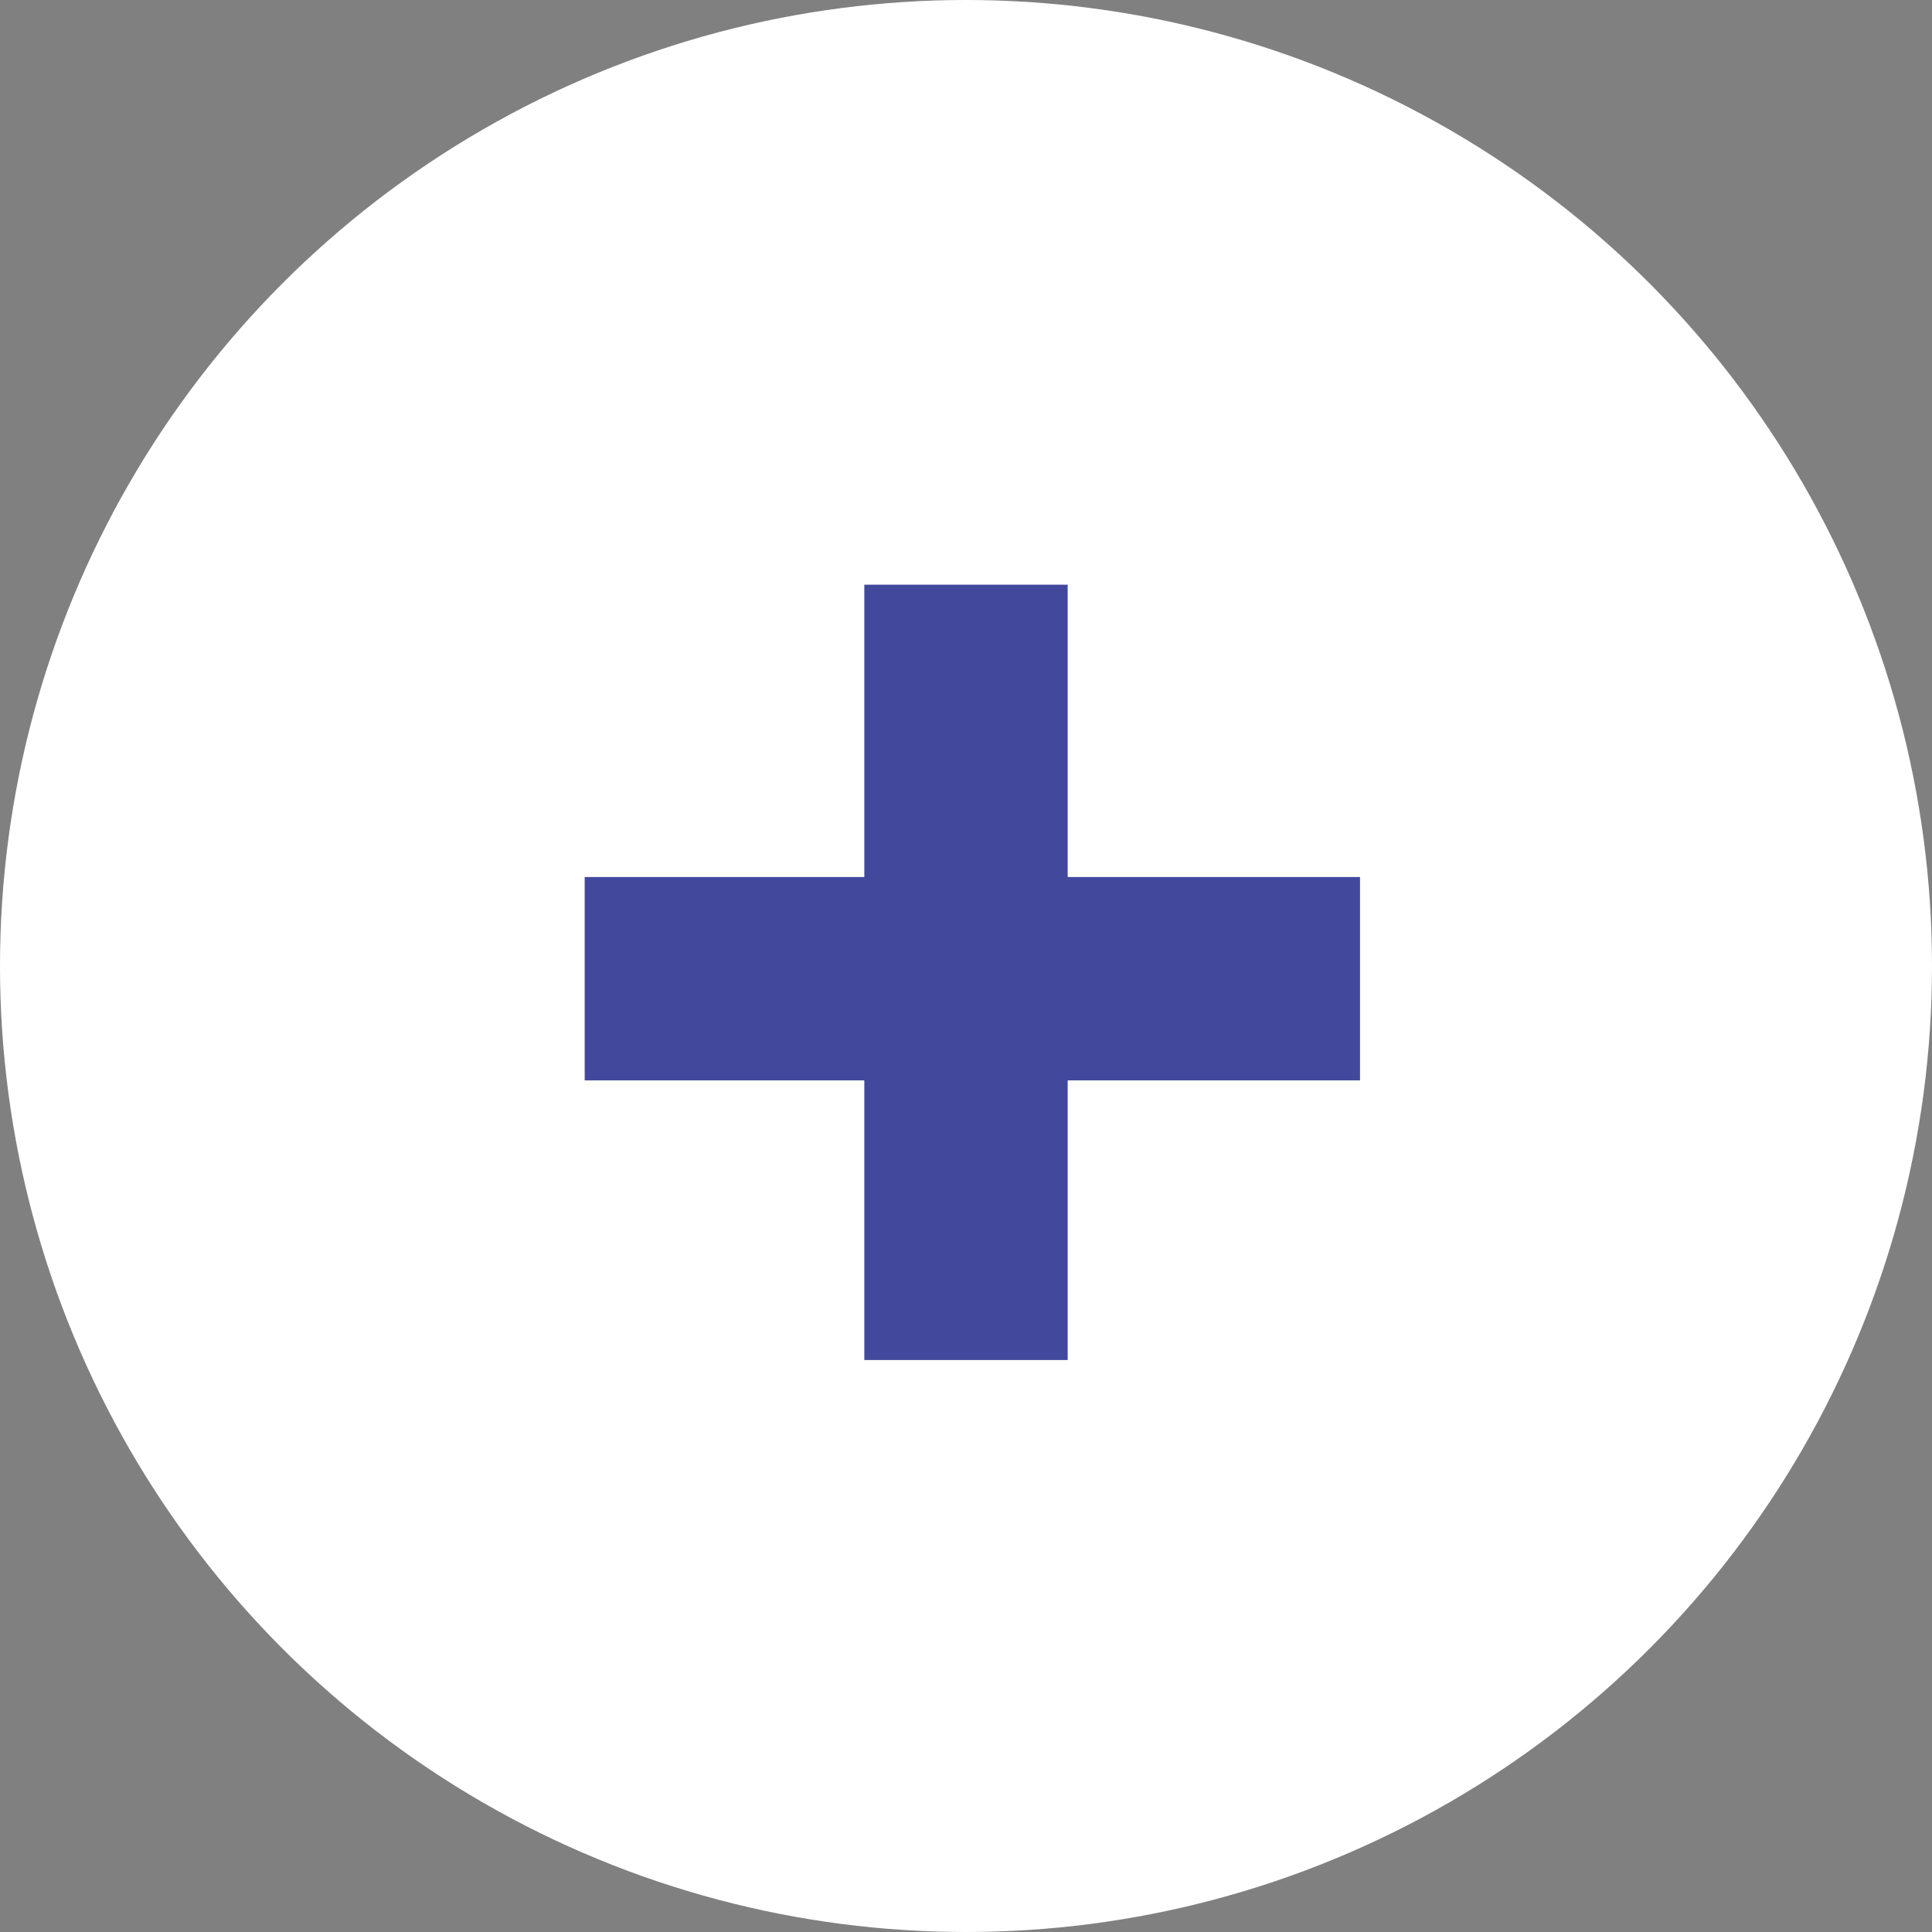
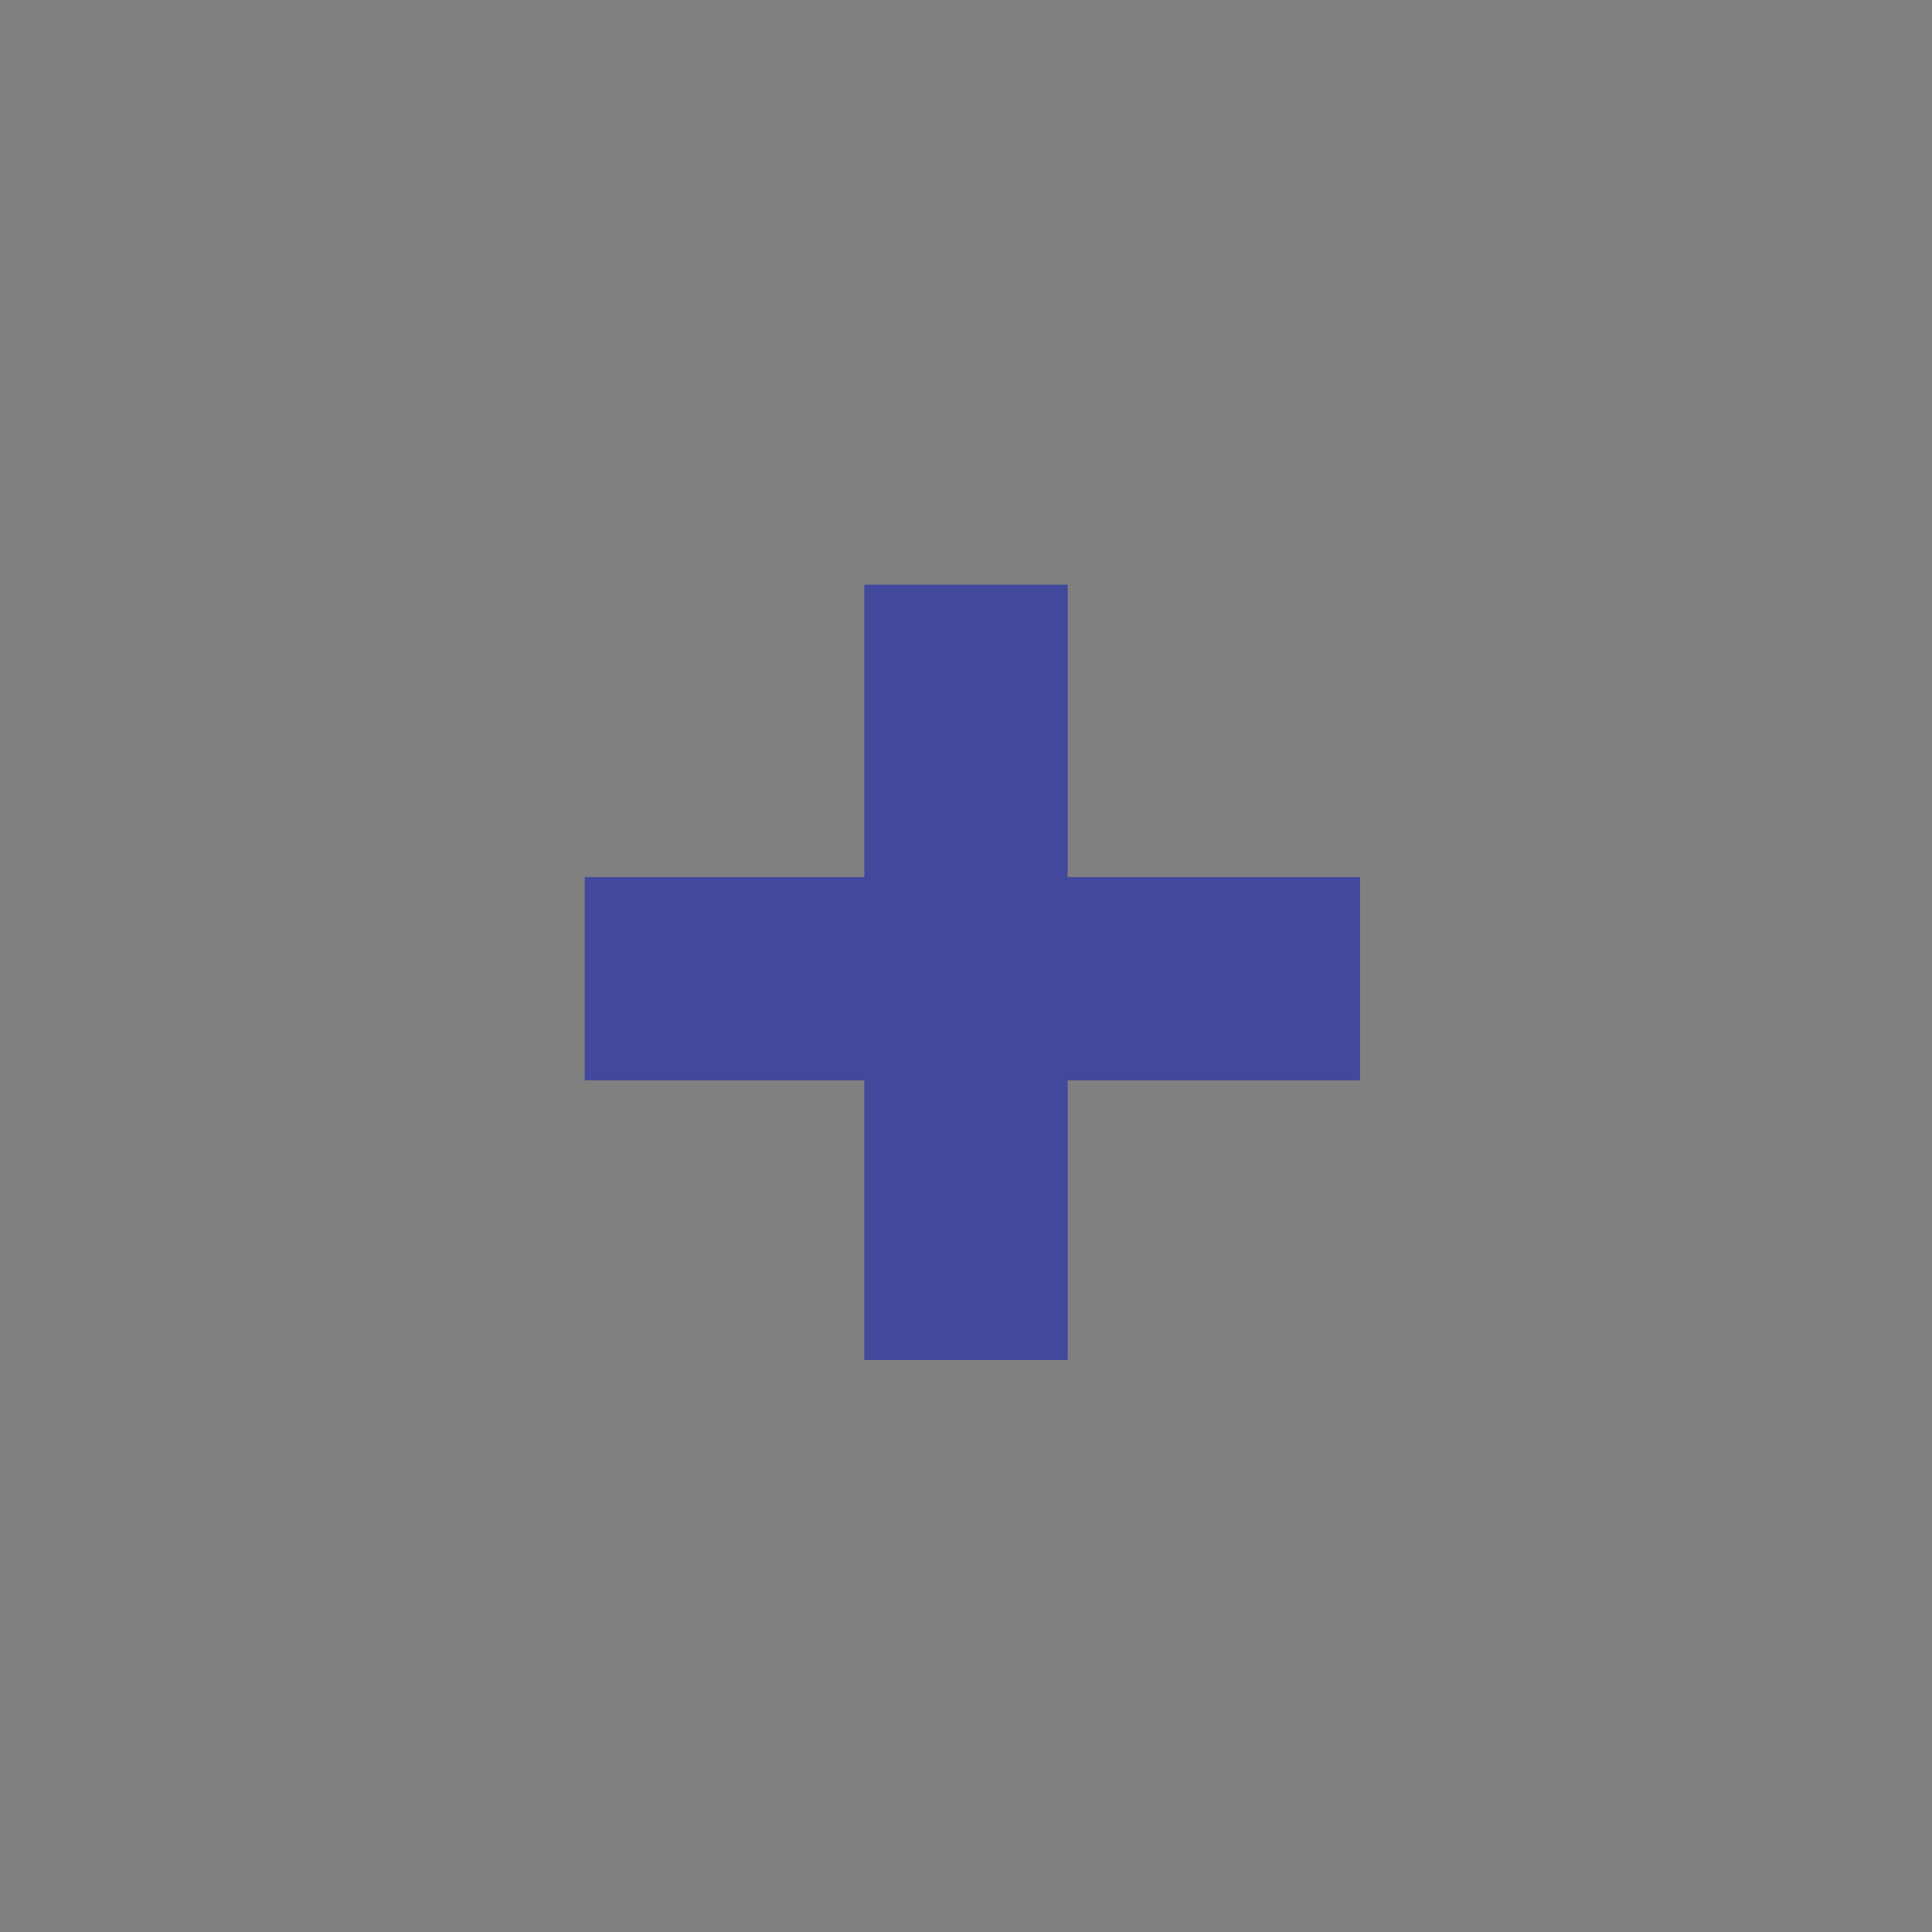
<svg xmlns="http://www.w3.org/2000/svg" width="152" height="152" viewBox="0 0 152 152">
  <rect x="0" y="0" width="152" height="152" fill="#808080" stroke="none" />
  <g id="Group_5800" data-name="Group 5800" transform="translate(-790 -5260)">
-     <circle id="Ellipse_257" data-name="Ellipse 257" cx="76" cy="76" r="76" transform="translate(790 5260)" fill="#fff" />
    <g id="Group_5374" data-name="Group 5374" transform="translate(583 299)">
      <rect id="Rectangle_2715" data-name="Rectangle 2715" width="16" height="61" transform="translate(275 5007)" fill="#42499c" />
      <rect id="Rectangle_2716" data-name="Rectangle 2716" width="16" height="61" transform="translate(314 5030) rotate(90)" fill="#42499c" />
    </g>
  </g>
</svg>